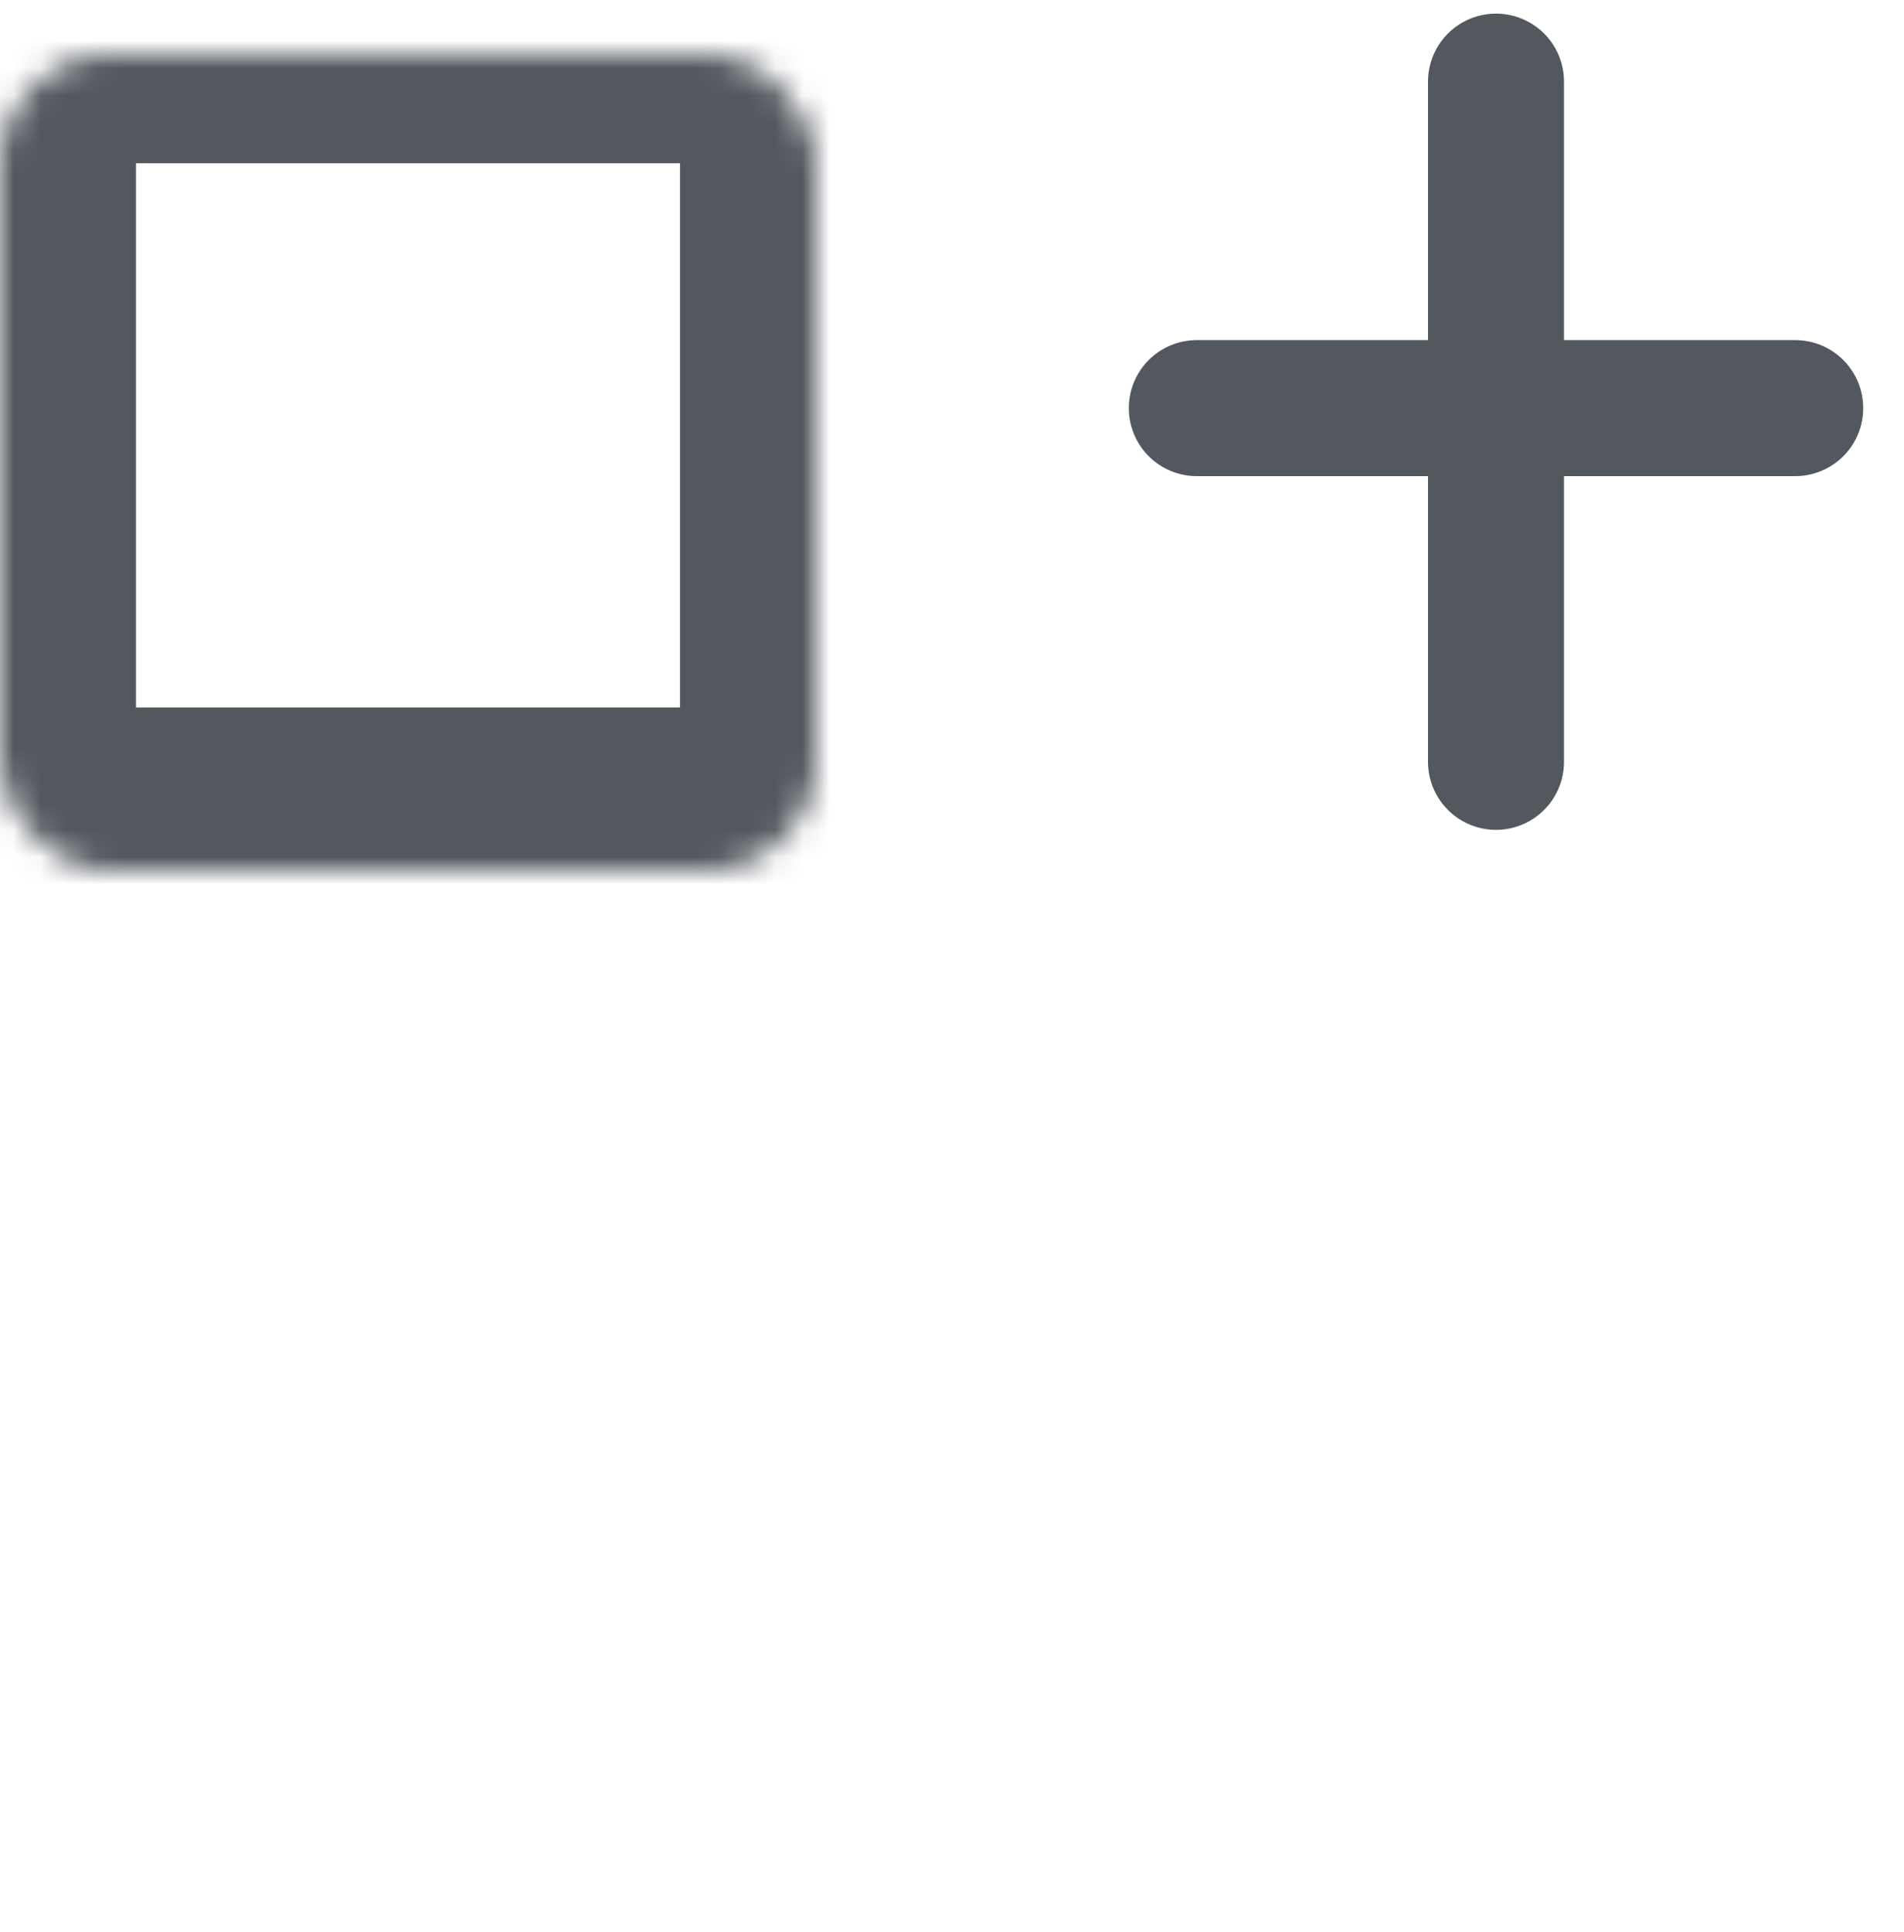
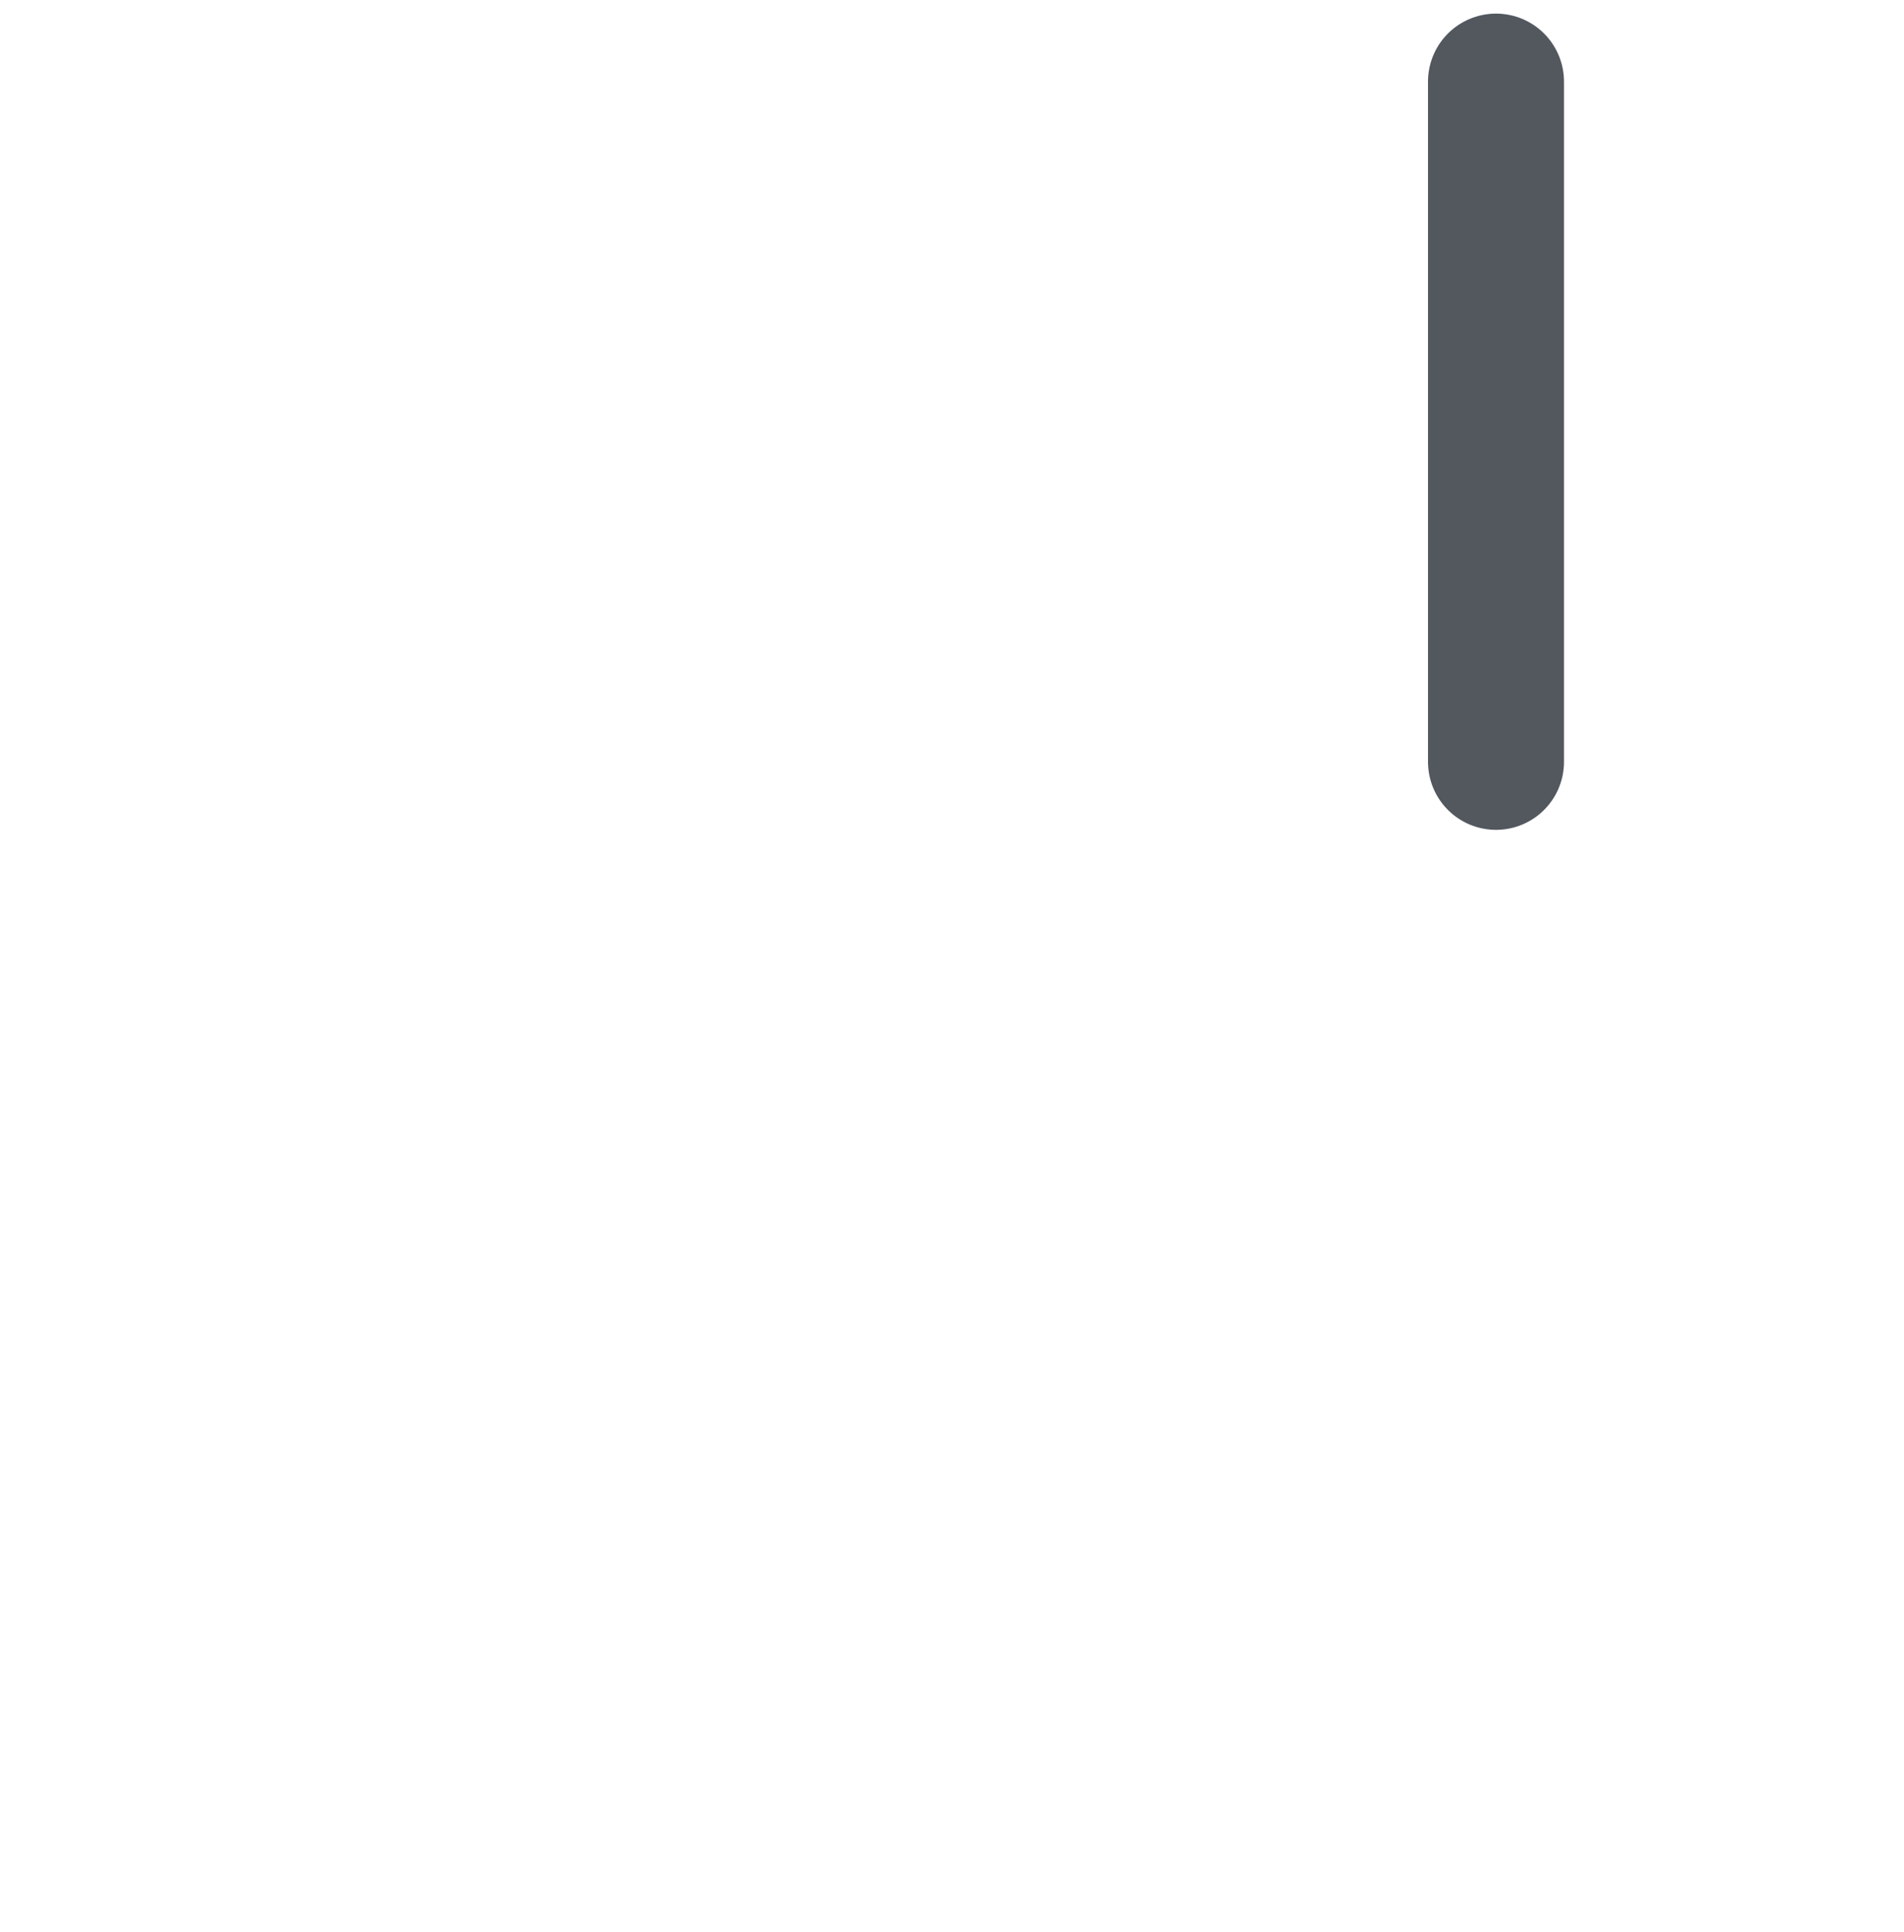
<svg xmlns="http://www.w3.org/2000/svg" width="70" height="71" viewBox="0 0 70 71" fill="none">
  <mask id="path-1-inside-1_1612_9384" fill="white">
-     <rect y="1" width="30" height="30" rx="4" />
-   </mask>
-   <rect y="1" width="30" height="30" rx="4" stroke="#53585F" stroke-width="10" mask="url(#path-1-inside-1_1612_9384)" />
+     </mask>
  <mask id="path-2-inside-2_1612_9384" fill="white">
-     <rect y="41" width="30" height="30" rx="4" />
-   </mask>
+     </mask>
  <rect y="41" width="30" height="30" rx="4" stroke="#53585F" stroke-width="10" mask="url(#path-2-inside-2_1612_9384)" />
  <mask id="path-3-inside-3_1612_9384" fill="white">
    <rect x="40" y="41" width="30" height="30" rx="4" />
  </mask>
-   <rect x="40" y="41" width="30" height="30" rx="4" stroke="#53585F" stroke-width="10" mask="url(#path-3-inside-3_1612_9384)" />
  <path d="M55 3V28" stroke="#53585F" stroke-width="5" stroke-linecap="round" />
-   <path d="M44 15H66" stroke="#53585F" stroke-width="5" stroke-linecap="round" />
</svg>